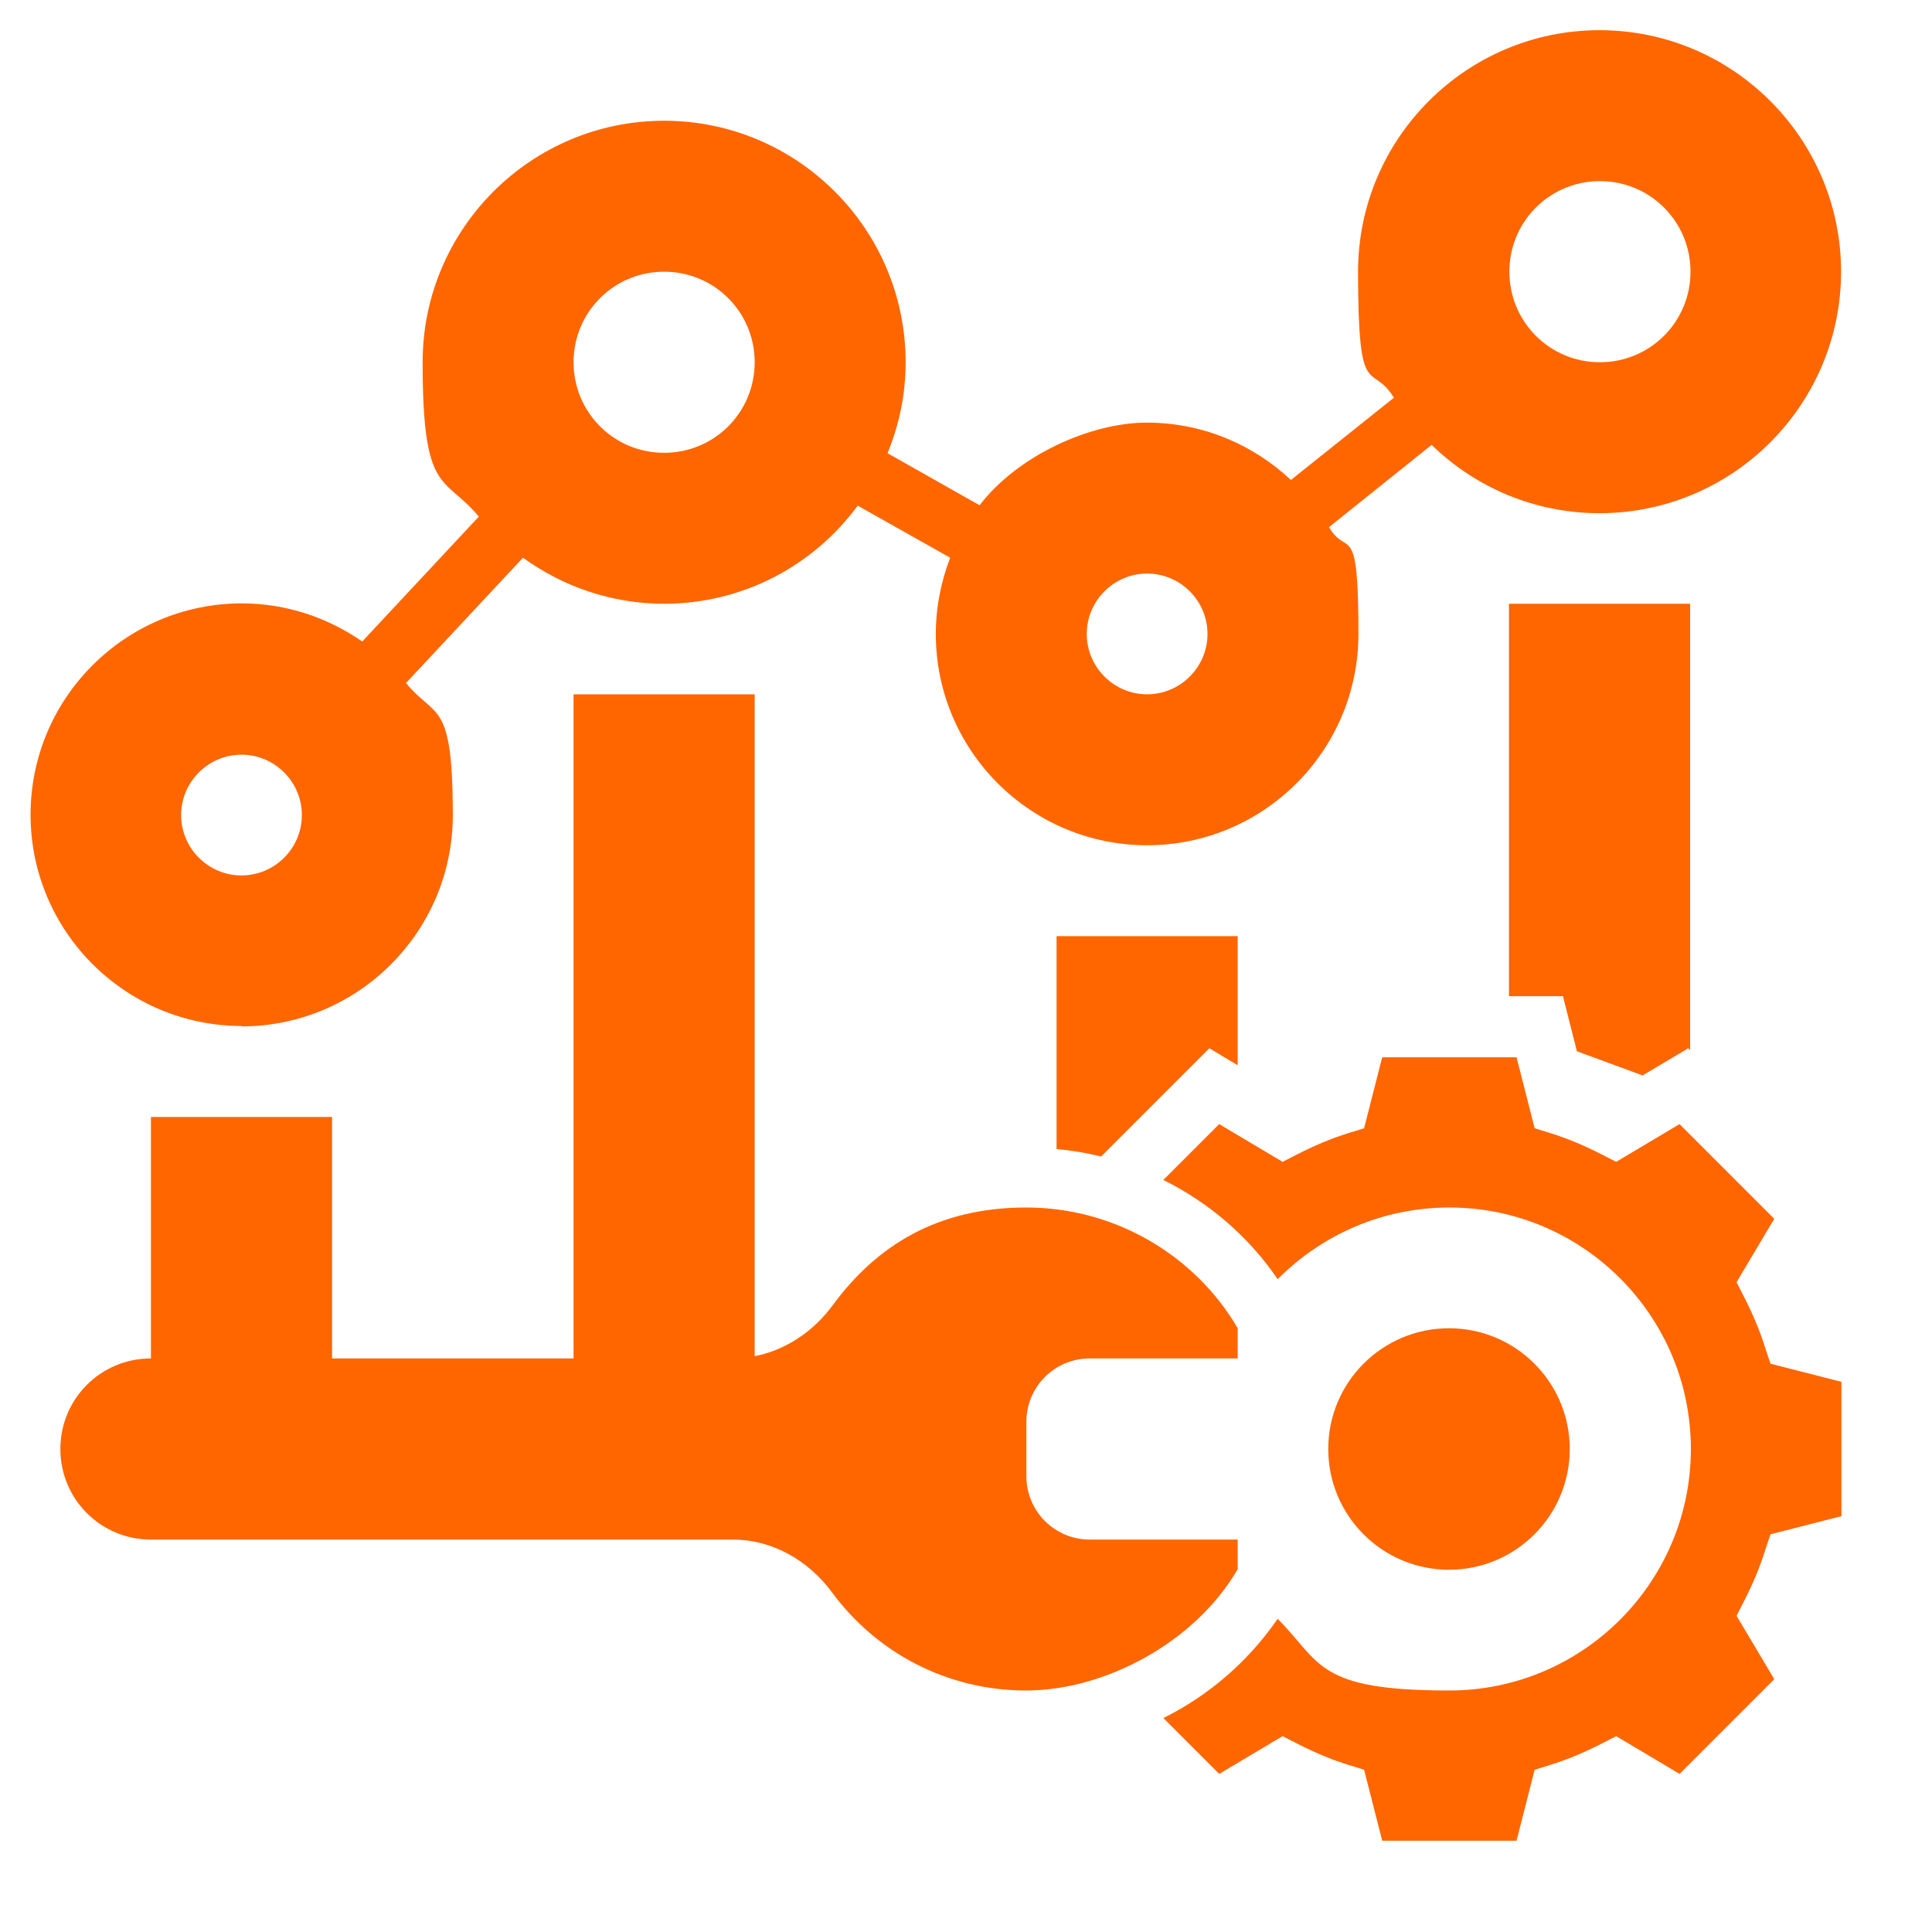
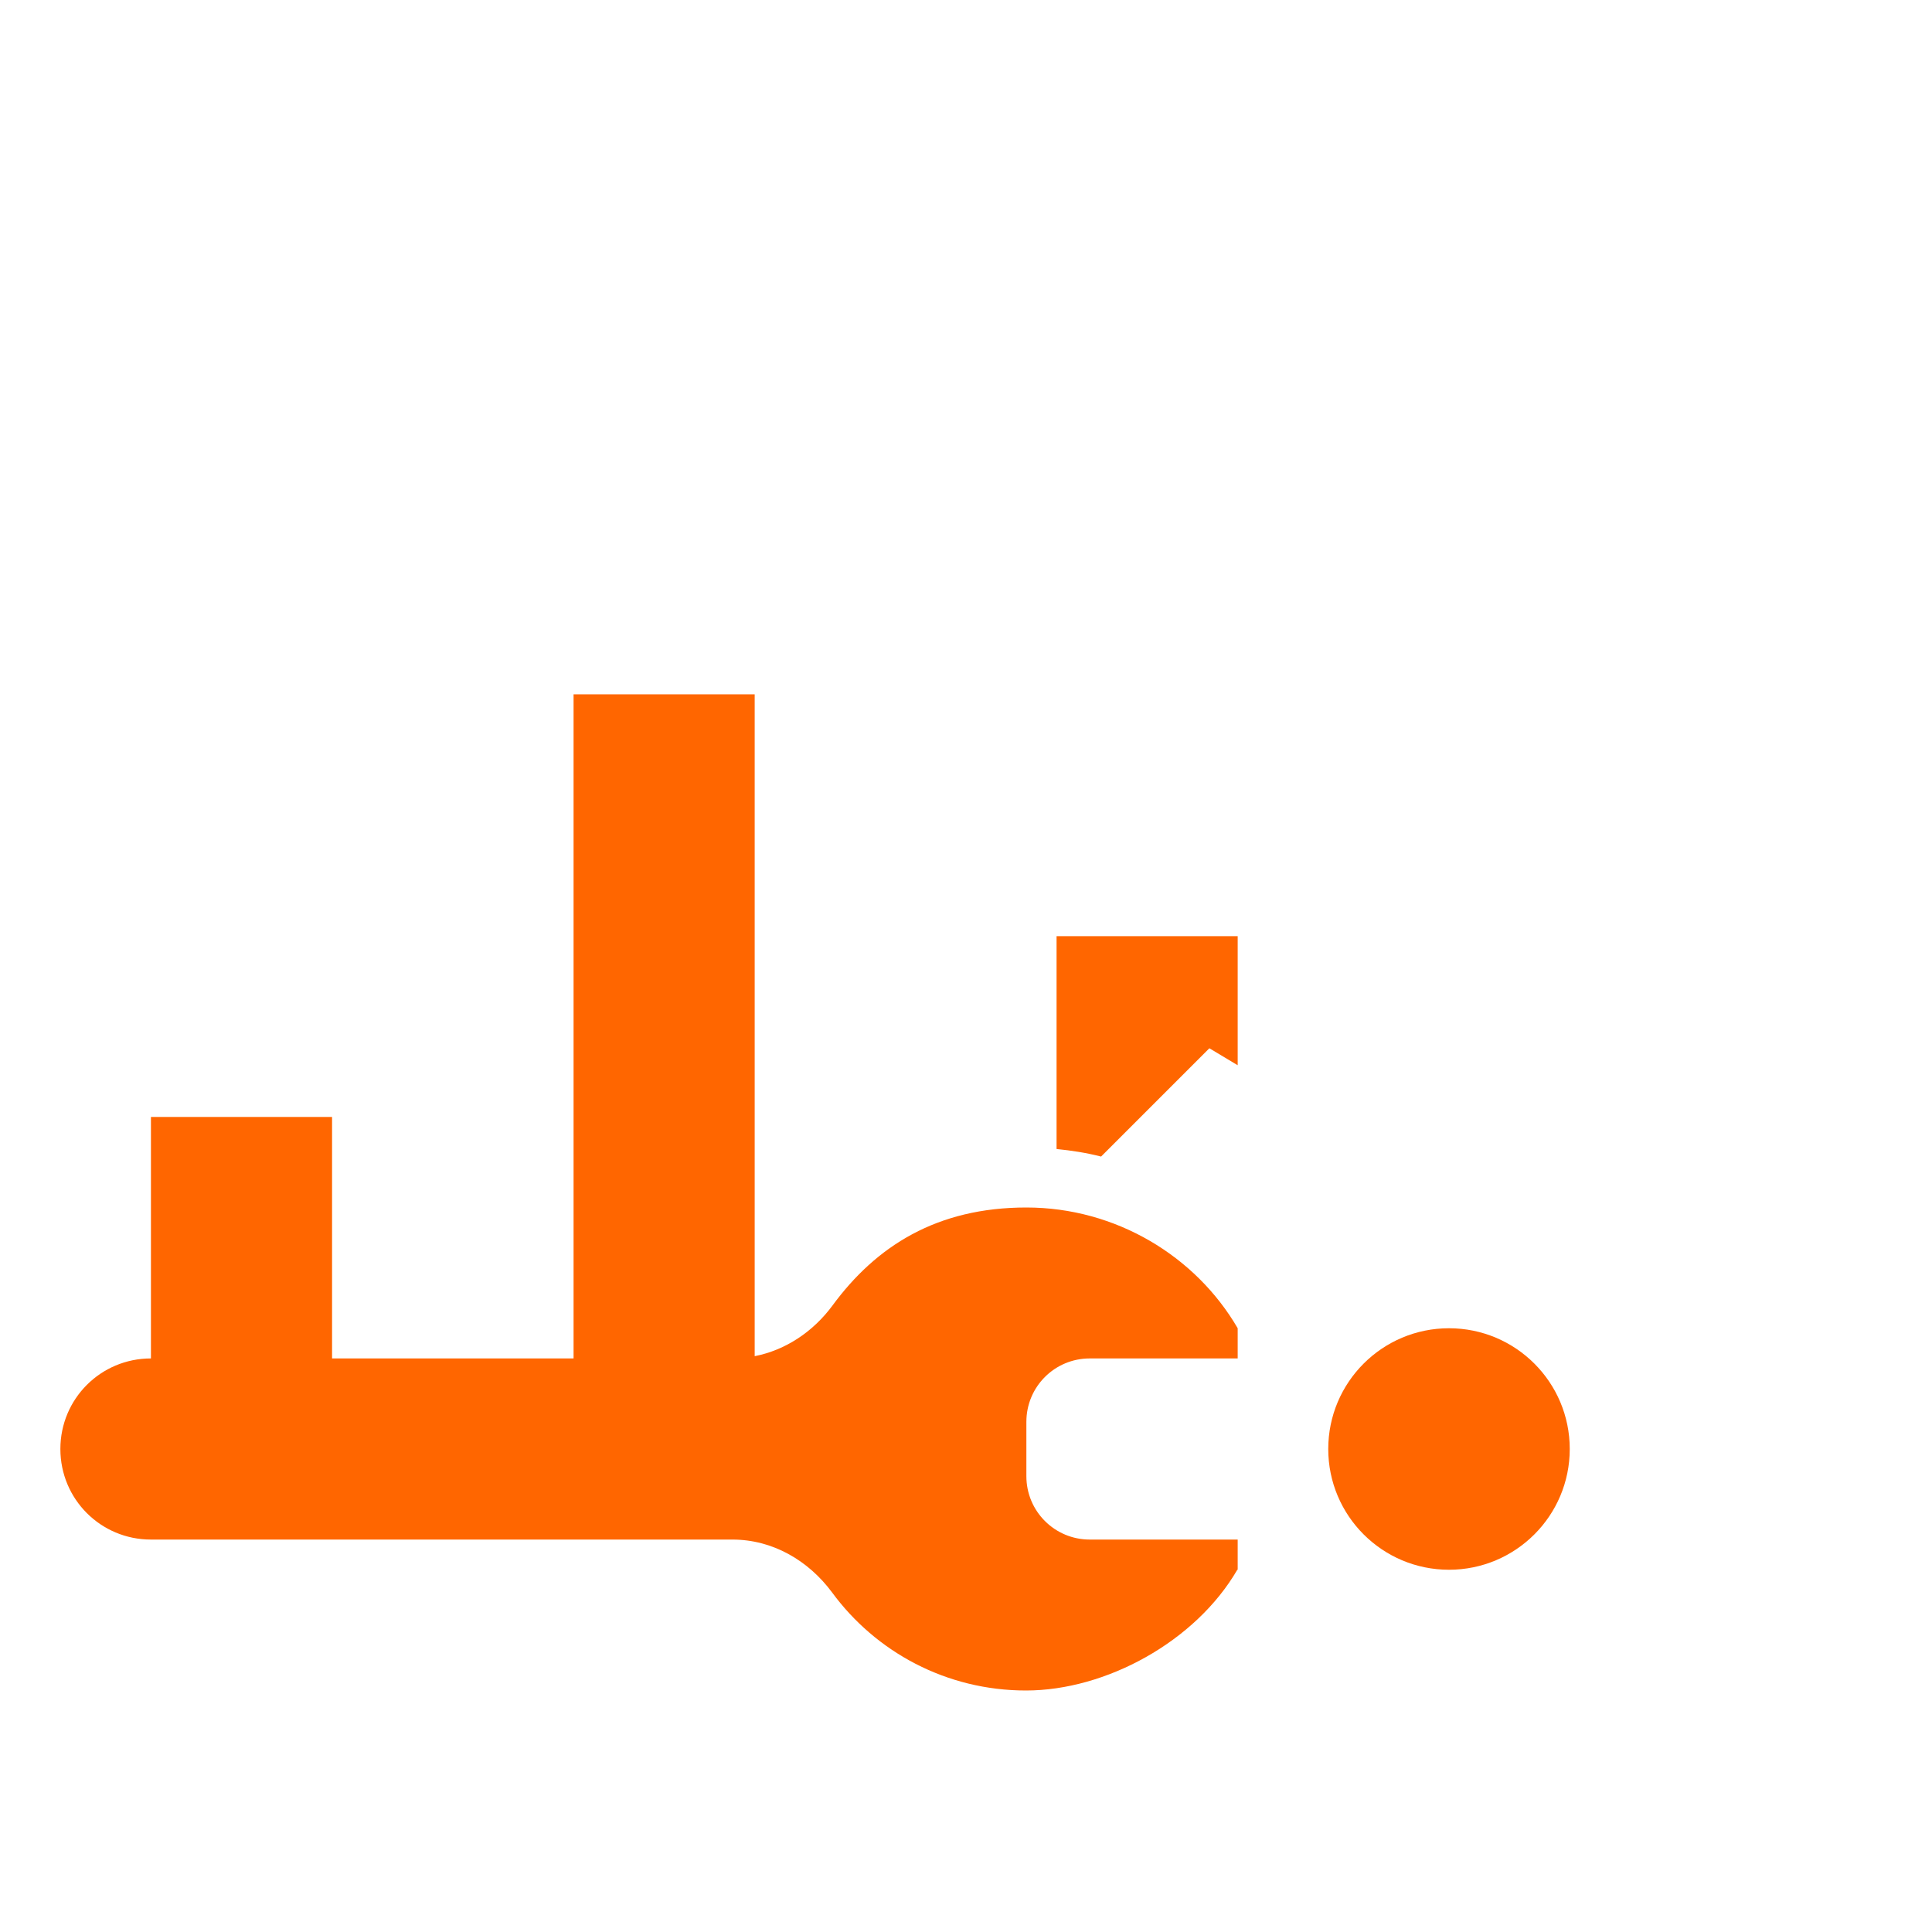
<svg xmlns="http://www.w3.org/2000/svg" id="Layer_5" version="1.1" viewBox="0 0 512 512">
  <defs>
    <style>
      .st0 {
        fill: #f60;
      }
    </style>
  </defs>
-   <path class="st0" d="M467.8,357.2c-1.4-4.5-3.3-9-5.6-13.5l-2-3.9,10-16.8-25.1-25.1-16.8,10-3.9-2c-4.5-2.3-9-4.2-13.5-5.6l-4.2-1.3-4.8-18.8h-35.6l-4.8,18.8-4.2,1.3c-4.5,1.4-9,3.3-13.5,5.6l-3.9,2-16.8-10-14.8,14.8c12.1,6,22.6,15,30.3,26.3,11.6-11.7,27.7-19,45.5-19,35.3,0,64,28.7,64,64s-28.7,64-64,64-33.9-7.3-45.5-19c-7.8,11.3-18.2,20.3-30.3,26.3l14.8,14.8,16.8-10,3.9,2c4.5,2.3,9,4.2,13.5,5.6l4.2,1.3,4.8,18.8h35.6l4.8-18.8,4.2-1.3c4.5-1.4,9-3.3,13.5-5.6l3.9-2,16.8,10,25.1-25.1-10-16.8,2-3.9c2.3-4.5,4.2-9,5.6-13.5l1.4-4.2,18.8-4.8v-35.6l-18.8-4.8-1.4-4.2Z" />
  <circle class="st0" cx="384" cy="384" r="32" />
  <path class="st0" d="M328,416v-8h-39.2c-9.3,0-16.8-7.5-16.8-16.8v-14.4c0-9.3,7.5-16.8,16.8-16.8h39.2v-8c-11.1-19.1-32.3-32-56-32s-39.8,10.2-51.4,26c-5.1,6.9-12.4,11.8-20.6,13.4v-175.4h-48v176h-64v-64h-48v64c-13.3,0-24,10.7-24,24s10.7,24,24,24h154.1c10.6,0,20.1,5.5,26.4,14,11.6,15.8,30.3,26,51.4,26s44.9-12.9,56-32Z" />
  <path class="st0" d="M280,304.5c4,.4,7.9,1,11.8,2l28.7-28.7,7.5,4.5v-34.2h-48v56.5Z" />
-   <path class="st0" d="M400,264h14.2l3.7,14.6,17.4,6.4,12.1-7.2.5.5v-118.3h-48v104Z" />
-   <path class="st0" d="M64,272c30.9,0,56-25.1,56-56s-4.6-25.4-12.4-35l31-33.2c10.5,7.6,23.4,12.2,37.4,12.2,21,0,39.7-10.2,51.3-26l24.5,13.8c-2.4,6.3-3.8,13.1-3.8,20.2,0,30.9,25.1,56,56,56s56-25.1,56-56-2.9-20-7.8-28.3l27.2-21.8c11.5,11.2,27.2,18.1,44.5,18.1,35.3,0,64-28.7,64-64s-28.7-64-64-64-64,28.7-64,64,3.5,23.6,9.5,33.4l-27.3,21.8c-10-9.4-23.4-15.2-38.2-15.2s-34.1,8.6-44.3,21.9l-24.4-13.8c3.1-7.5,4.8-15.6,4.8-24.1,0-35.3-28.7-64-64-64s-64,28.7-64,64,5.6,29.8,14.9,40.9l-30.9,33.1c-9.1-6.3-20.1-10.1-31.9-10.1-30.9,0-56,25.1-56,56s25.1,56,56,56ZM424,48c13.3,0,24,10.7,24,24s-10.7,24-24,24-24-10.7-24-24,10.7-24,24-24ZM304,152c8.8,0,16,7.2,16,16s-7.2,16-16,16-16-7.2-16-16,7.2-16,16-16ZM176,72c13.3,0,24,10.7,24,24s-10.7,24-24,24-24-10.7-24-24,10.7-24,24-24ZM64,200c8.8,0,16,7.2,16,16s-7.2,16-16,16-16-7.2-16-16,7.2-16,16-16Z" />
</svg>